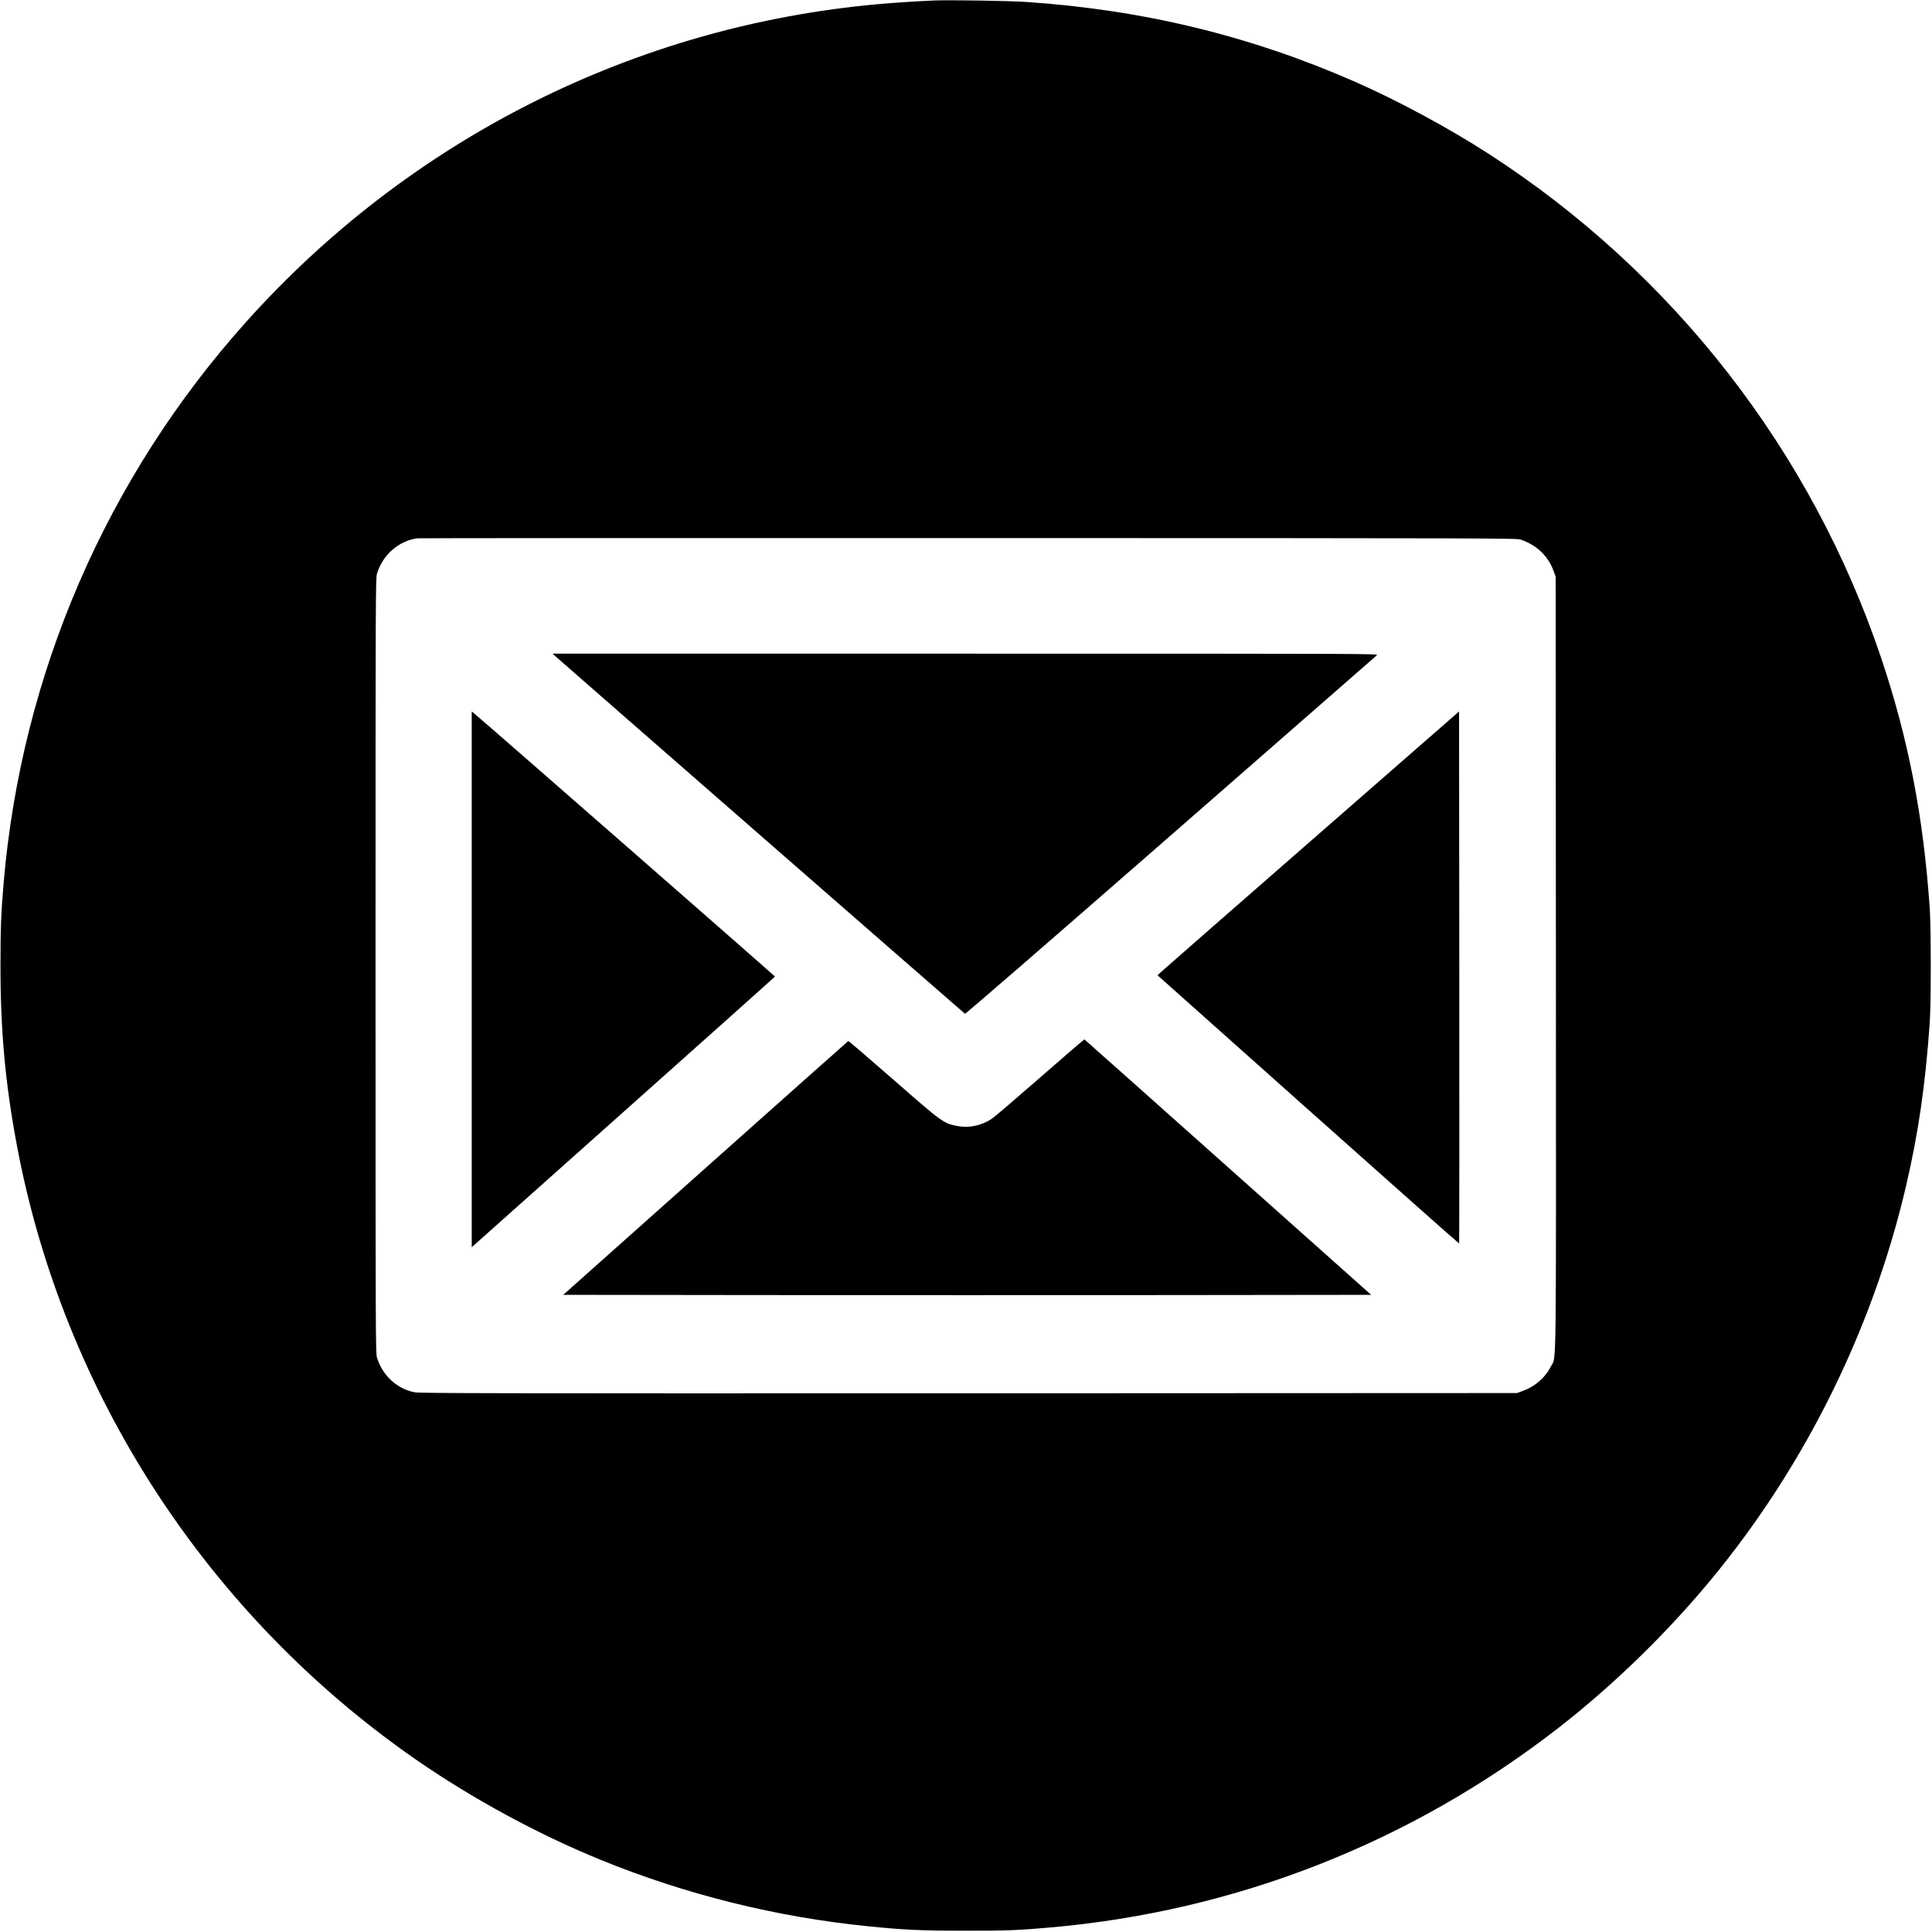
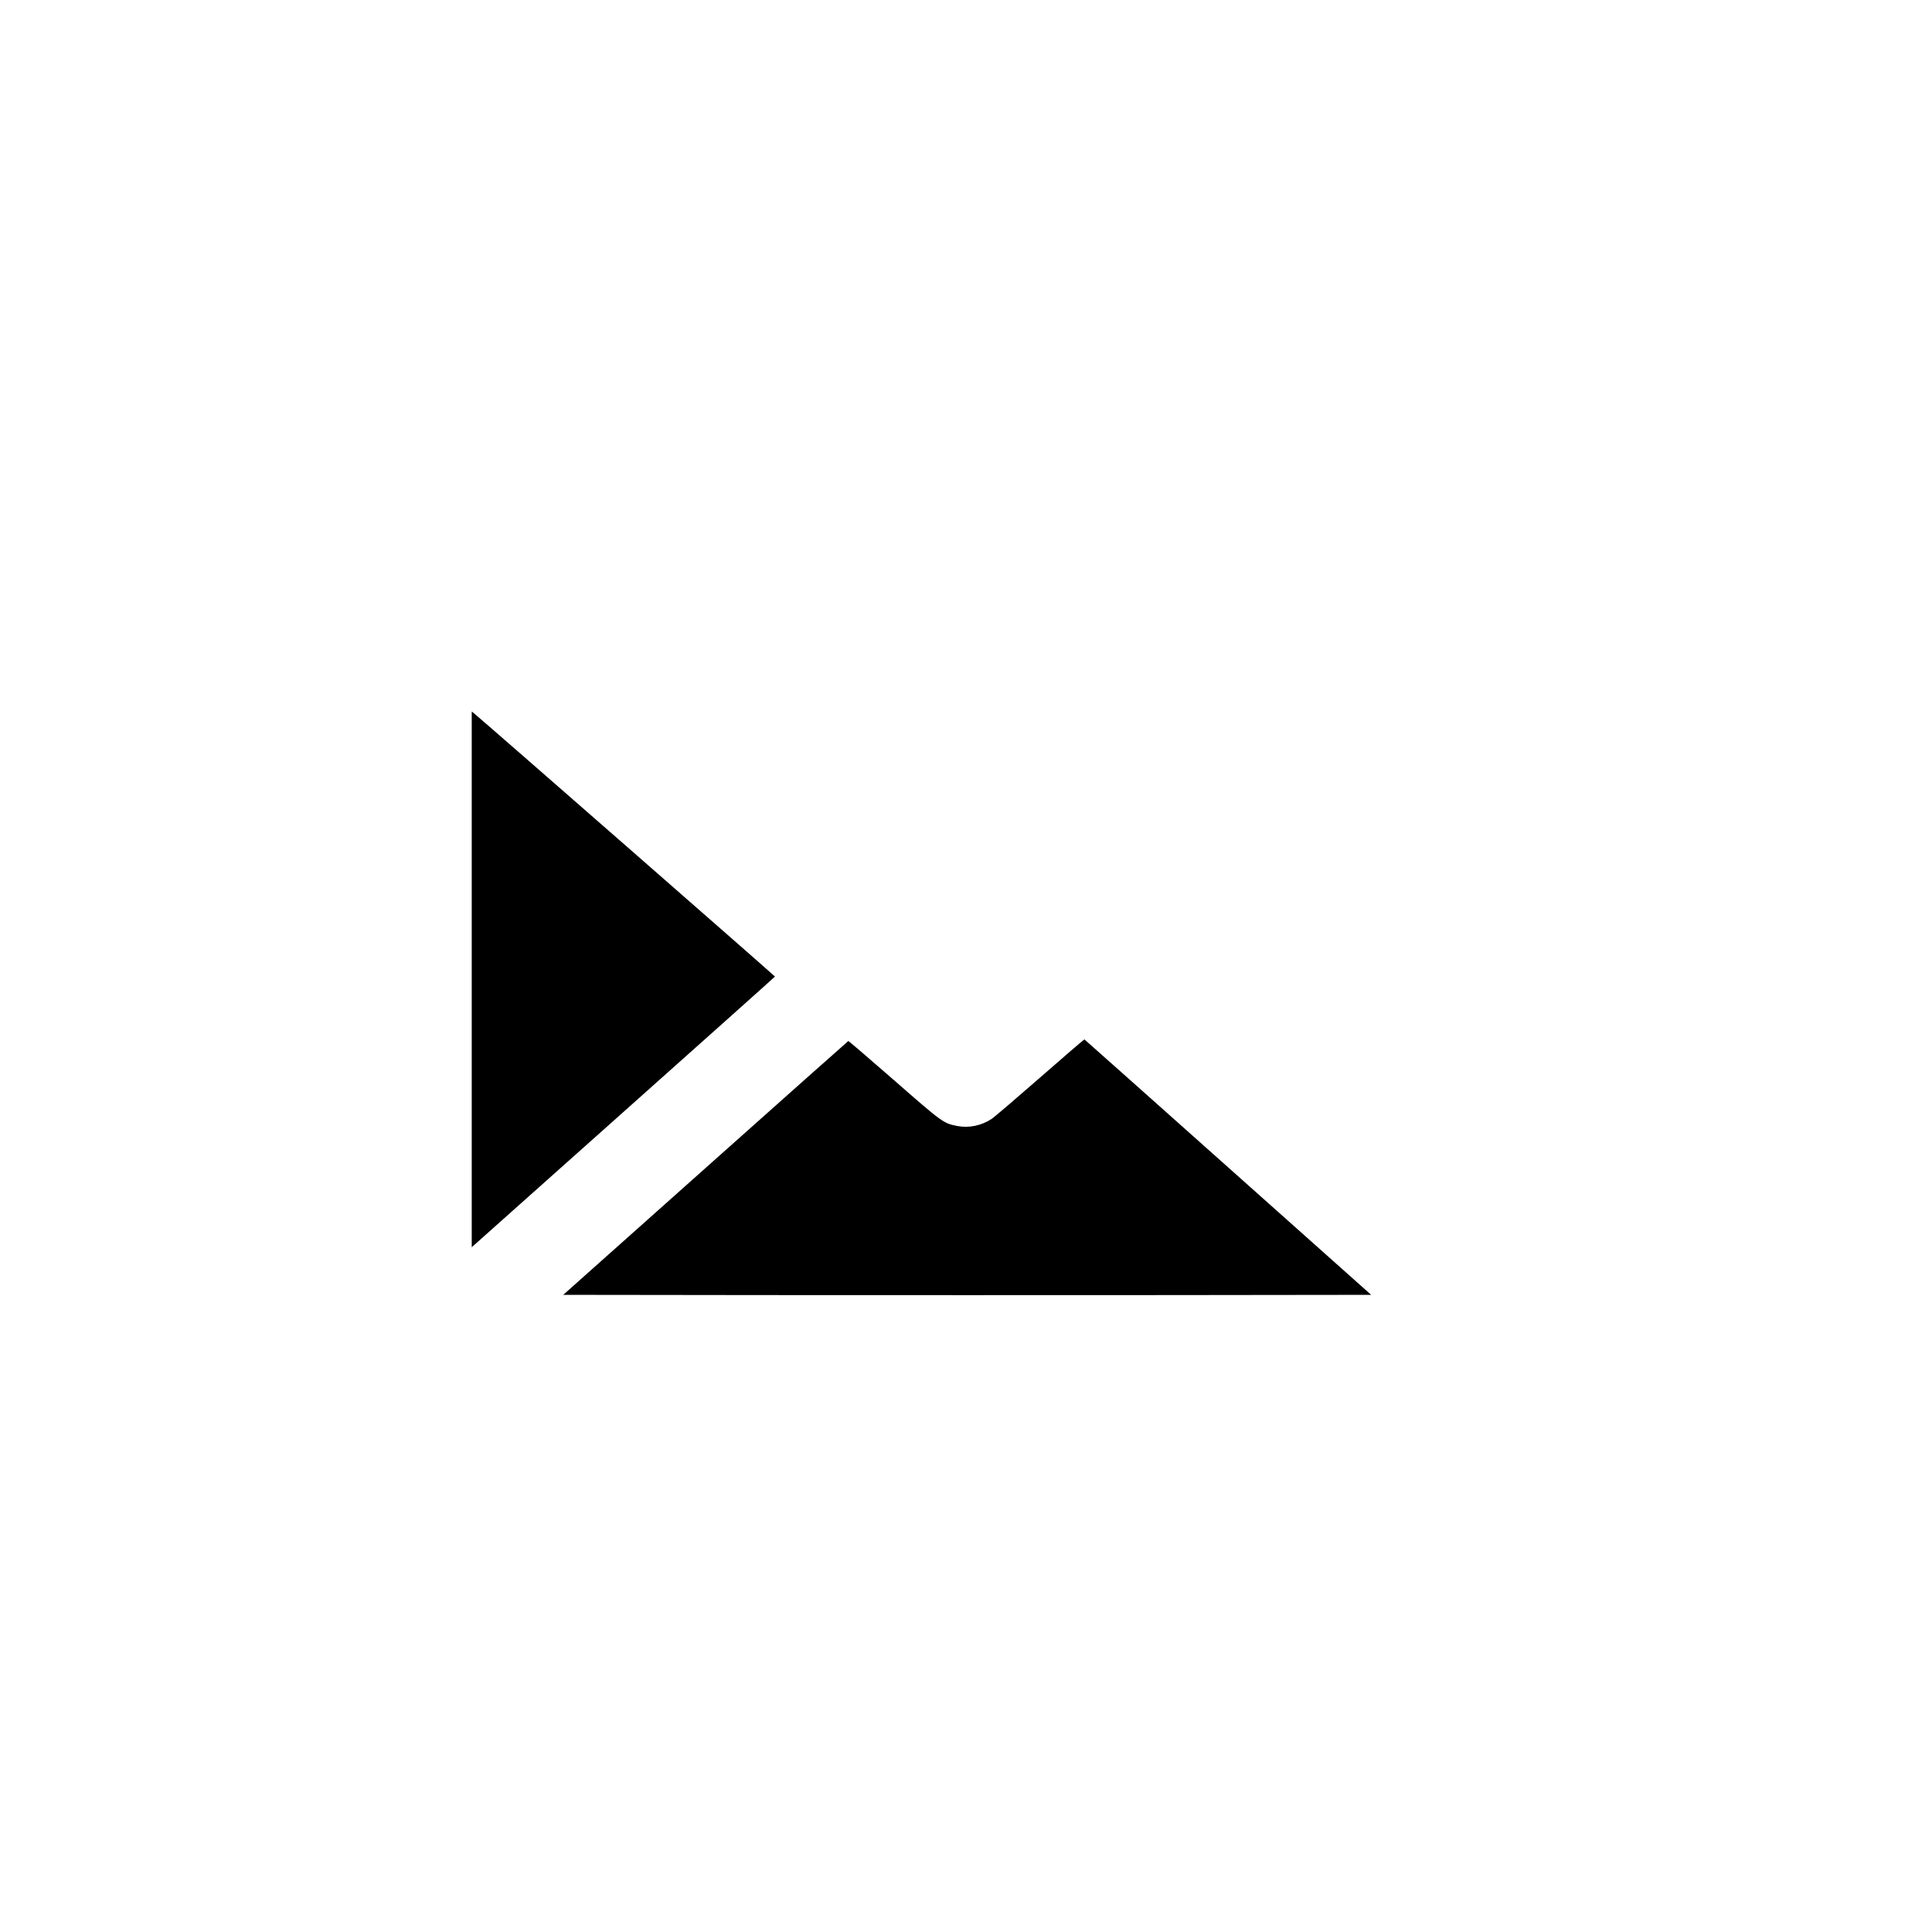
<svg xmlns="http://www.w3.org/2000/svg" version="1.0" width="2400pt" height="2400pt" viewBox="0 0 2400 2400" preserveAspectRatio="xMidYMid meet">
  <g transform="translate(0,2400) scale(0.1,-0.1)" fill="#000000" stroke="none">
-     <path d="M11605 23994 c-223 -10 -493 -27 -690 -45 -3021 -268 -5817 -1672 -7854 -3944 -1740 -1940 -2795 -4381 -3016 -6975 -32 -384 -39 -561 -39 -1020 -1 -808 60 -1474 204 -2240 578 -3078 2366 -5830 4955 -7627 700 -485 1513 -927 2300 -1248 1055 -430 2177 -709 3320 -824 445 -45 660 -55 1195 -55 506 -1 673 5 1065 40 2311 202 4485 1056 6319 2483 623 485 1238 1073 1767 1691 1230 1437 2119 3197 2549 5047 152 656 237 1242 292 2018 17 243 17 1168 0 1420 -78 1140 -266 2108 -603 3110 -867 2576 -2586 4784 -4876 6264 -499 322 -1133 664 -1660 895 -1304 572 -2631 894 -4088 992 -206 14 -963 26 -1140 18z m7285 -6697 c198 -67 340 -202 408 -387 l27 -75 3 -4798 c2 -5311 8 -4868 -63 -5012 -68 -137 -194 -248 -347 -303 l-73 -27 -6813 -3 c-5995 -2 -6821 0 -6885 13 -219 45 -396 209 -464 430 -17 58 -18 228 -18 4870 0 4642 1 4812 18 4870 72 234 271 407 502 438 17 2 3095 4 6840 3 6593 -1 6812 -2 6865 -19z" />
-     <path d="M6890 15856 c39 -37 5084 -4441 5097 -4449 7 -5 977 836 2555 2214 1399 1222 2552 2230 2563 2240 19 19 -87 19 -5110 19 l-5130 0 25 -24z" />
    <path d="M5860 11834 l0 -3327 23 20 c12 11 859 766 1882 1678 1023 912 1861 1660 1862 1664 1 5 -3623 3176 -3732 3264 l-35 29 0 -3328z" />
-     <path d="M16285 13555 c-1012 -884 -1855 -1621 -1873 -1639 l-32 -32 1871 -1668 c1029 -917 1873 -1666 1875 -1663 2 2 3 1490 2 3306 l-3 3303 -1840 -1607z" />
    <path d="M12920 10614 c-300 -262 -571 -494 -604 -515 -127 -83 -282 -115 -427 -86 -170 33 -184 44 -793 577 -302 264 -553 479 -558 478 -4 -2 -803 -712 -1774 -1578 l-1767 -1575 2512 -3 c1382 -1 3640 -1 5018 0 l2506 3 -1778 1585 c-978 872 -1780 1586 -1784 1588 -4 1 -252 -212 -551 -474z" />
  </g>
</svg>